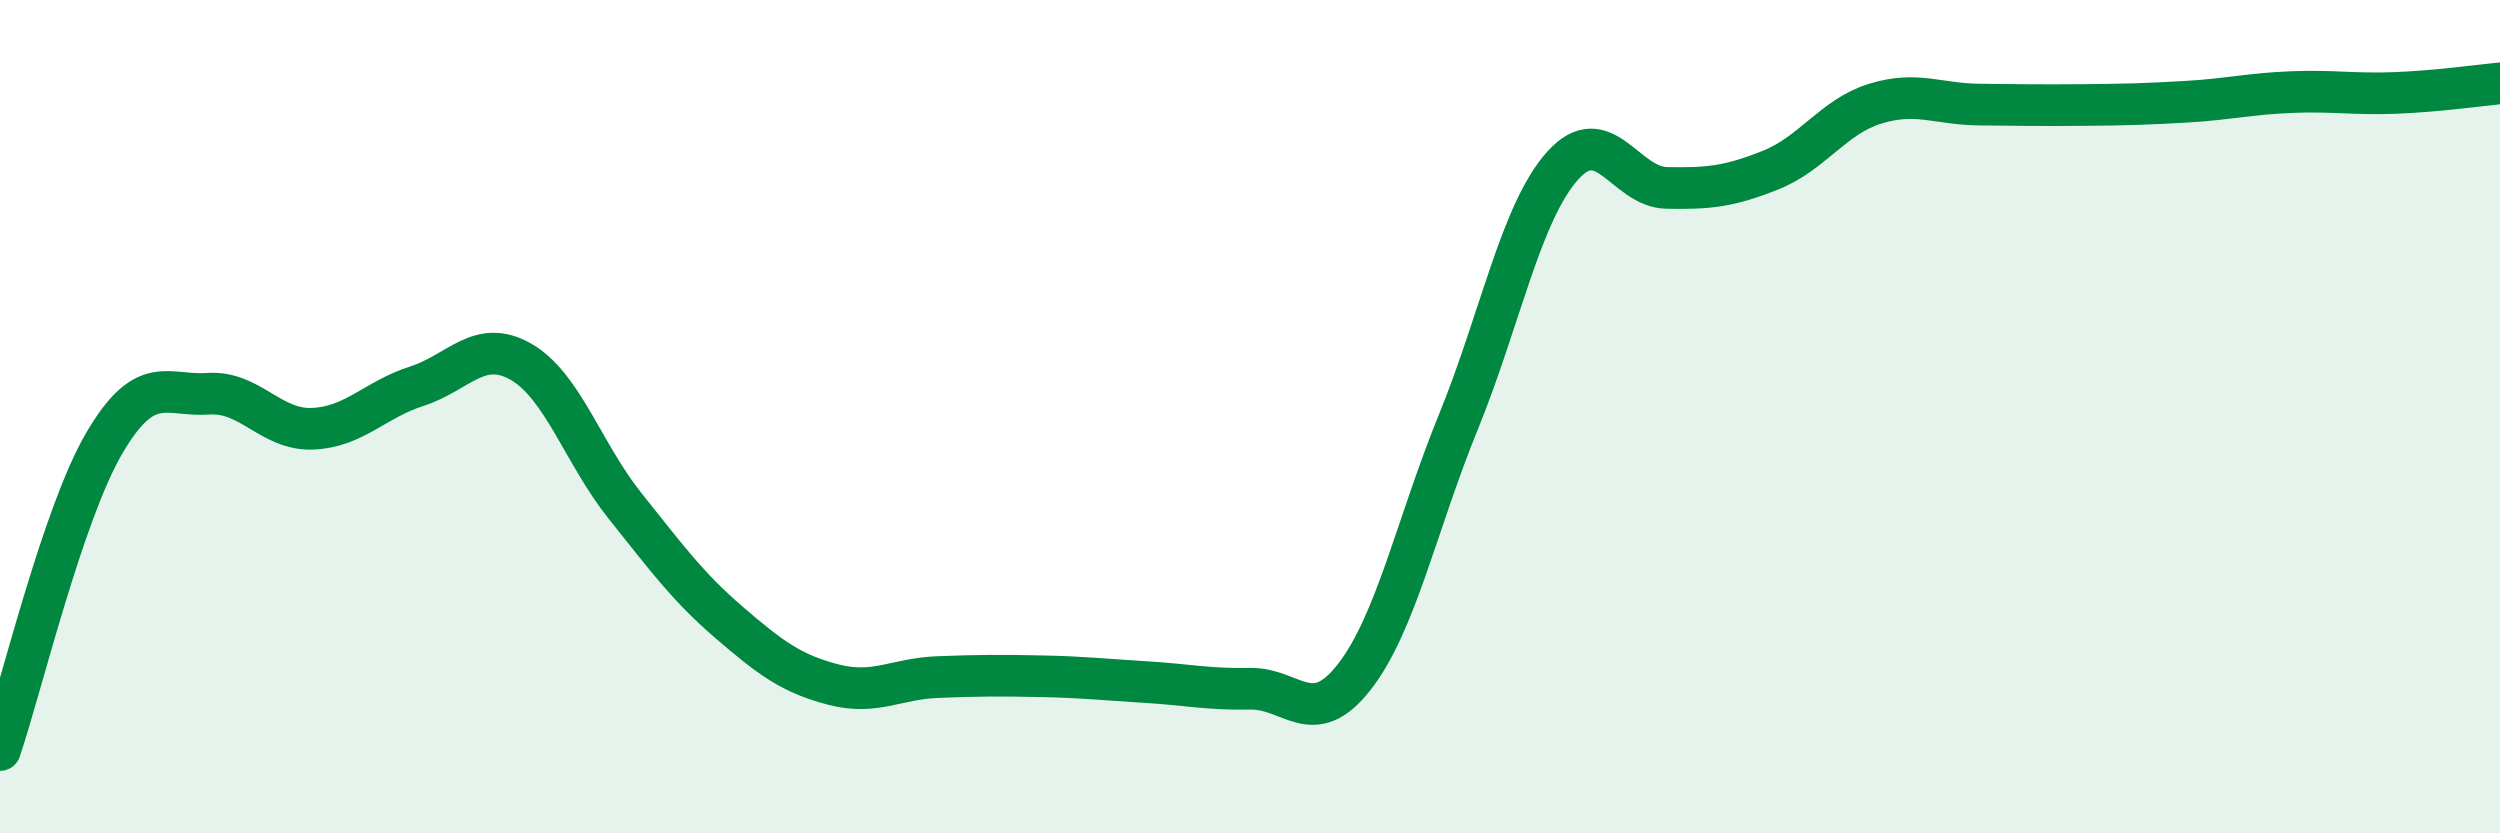
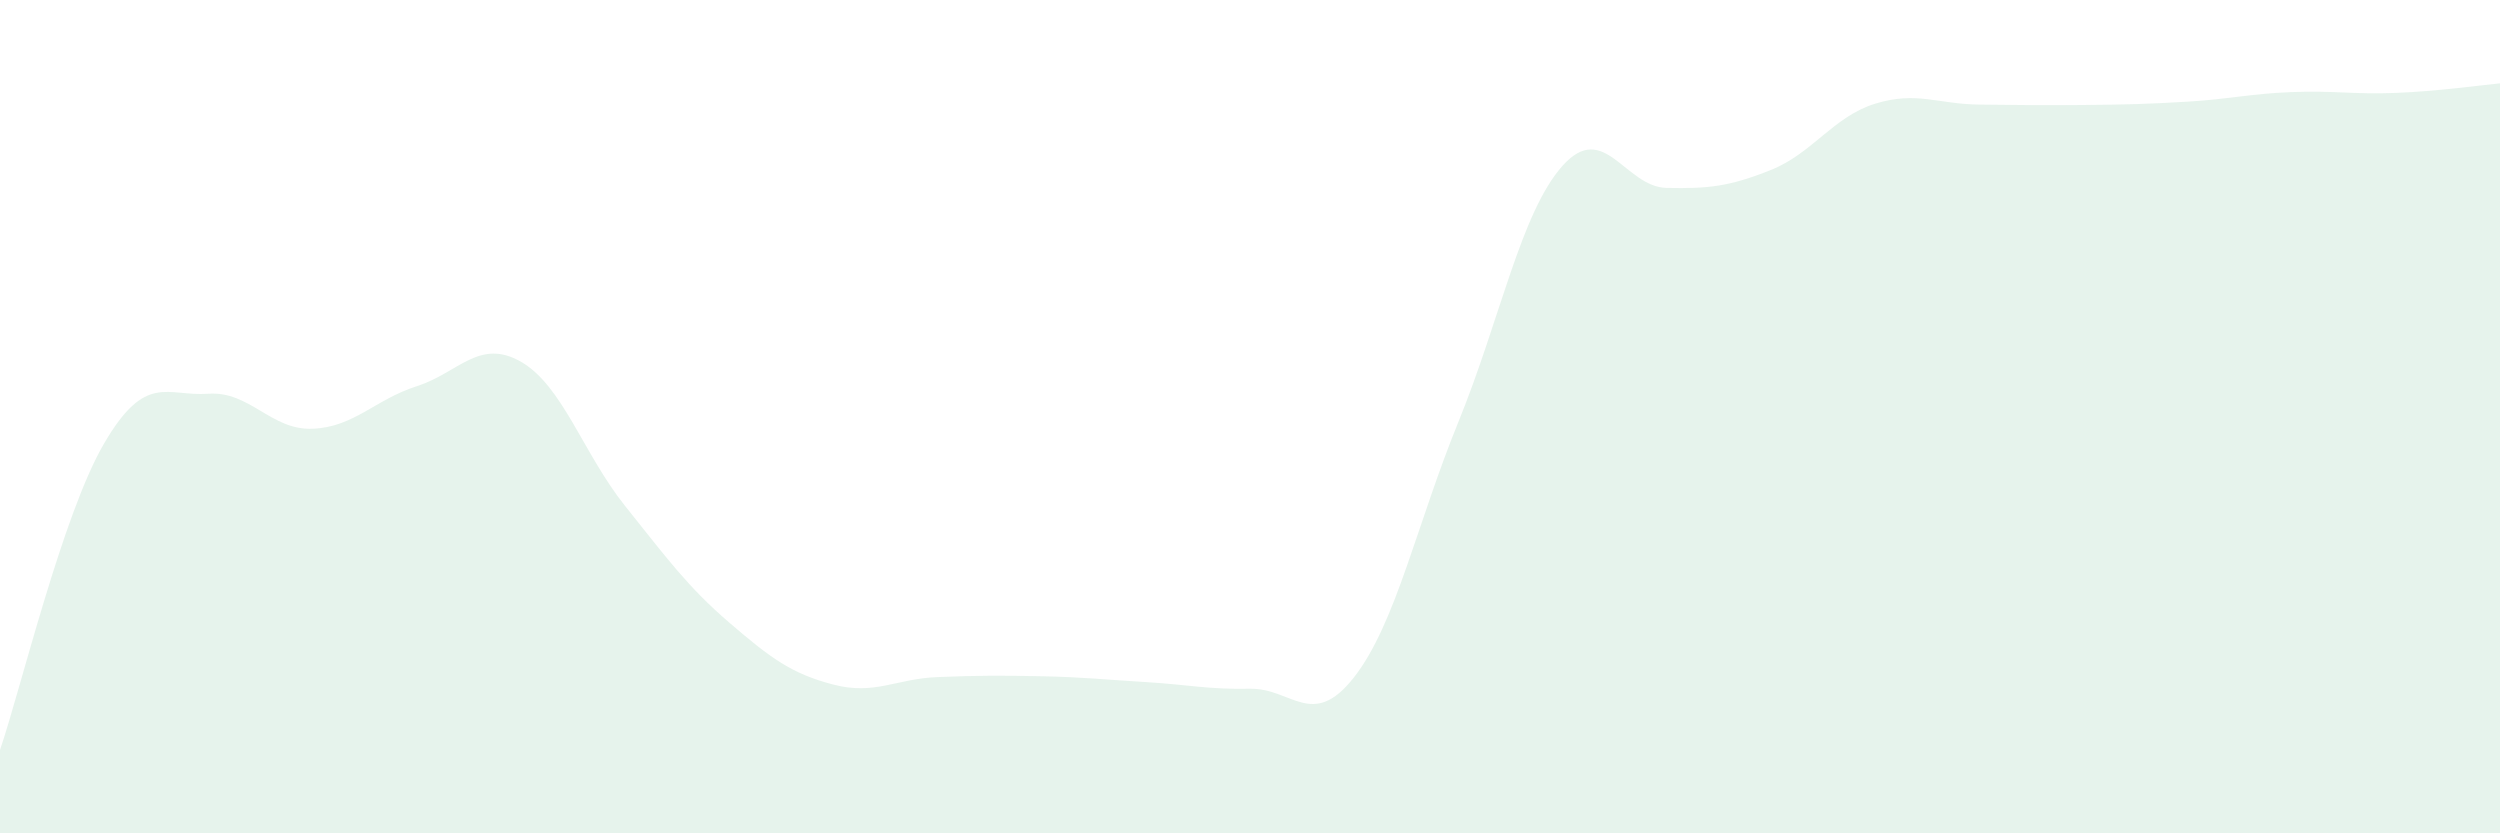
<svg xmlns="http://www.w3.org/2000/svg" width="60" height="20" viewBox="0 0 60 20">
  <path d="M 0,18 C 0.5,16.53 1.5,12.35 2.5,10.64 C 3.5,8.93 4,9.52 5,9.45 C 6,9.38 6.5,10.33 7.5,10.29 C 8.5,10.25 9,9.59 10,9.27 C 11,8.95 11.5,8.11 12.5,8.68 C 13.5,9.25 14,10.89 15,12.14 C 16,13.39 16.5,14.08 17.5,14.94 C 18.5,15.8 19,16.17 20,16.43 C 21,16.69 21.5,16.29 22.5,16.25 C 23.5,16.21 24,16.21 25,16.23 C 26,16.25 26.5,16.31 27.5,16.37 C 28.5,16.43 29,16.55 30,16.53 C 31,16.51 31.5,17.53 32.5,16.25 C 33.5,14.97 34,12.58 35,10.13 C 36,7.68 36.5,5.1 37.5,3.98 C 38.5,2.86 39,4.49 40,4.51 C 41,4.53 41.5,4.48 42.5,4.08 C 43.5,3.68 44,2.8 45,2.49 C 46,2.18 46.5,2.5 47.5,2.51 C 48.5,2.52 49,2.53 50,2.52 C 51,2.51 51.5,2.5 52.5,2.44 C 53.5,2.38 54,2.25 55,2.21 C 56,2.17 56.5,2.27 57.5,2.23 C 58.5,2.19 59.5,2.05 60,2L60 20L0 20Z" fill="#008740" opacity="0.1" stroke-linecap="round" stroke-linejoin="round" />
-   <path d="M 0,18 C 0.5,16.53 1.5,12.35 2.5,10.64 C 3.5,8.93 4,9.52 5,9.45 C 6,9.38 6.5,10.33 7.5,10.29 C 8.5,10.25 9,9.59 10,9.27 C 11,8.95 11.5,8.11 12.5,8.68 C 13.5,9.25 14,10.89 15,12.14 C 16,13.39 16.5,14.08 17.5,14.94 C 18.5,15.8 19,16.17 20,16.43 C 21,16.69 21.5,16.29 22.5,16.25 C 23.5,16.21 24,16.21 25,16.23 C 26,16.25 26.5,16.31 27.5,16.37 C 28.5,16.43 29,16.55 30,16.53 C 31,16.51 31.5,17.53 32.5,16.25 C 33.5,14.97 34,12.58 35,10.13 C 36,7.68 36.5,5.1 37.5,3.98 C 38.5,2.86 39,4.49 40,4.51 C 41,4.53 41.5,4.48 42.5,4.08 C 43.5,3.68 44,2.8 45,2.49 C 46,2.18 46.5,2.5 47.5,2.51 C 48.5,2.52 49,2.53 50,2.52 C 51,2.51 51.5,2.5 52.5,2.44 C 53.5,2.38 54,2.25 55,2.21 C 56,2.17 56.5,2.27 57.5,2.23 C 58.5,2.19 59.5,2.05 60,2" stroke="#008740" stroke-width="1" fill="none" stroke-linecap="round" stroke-linejoin="round" />
</svg>